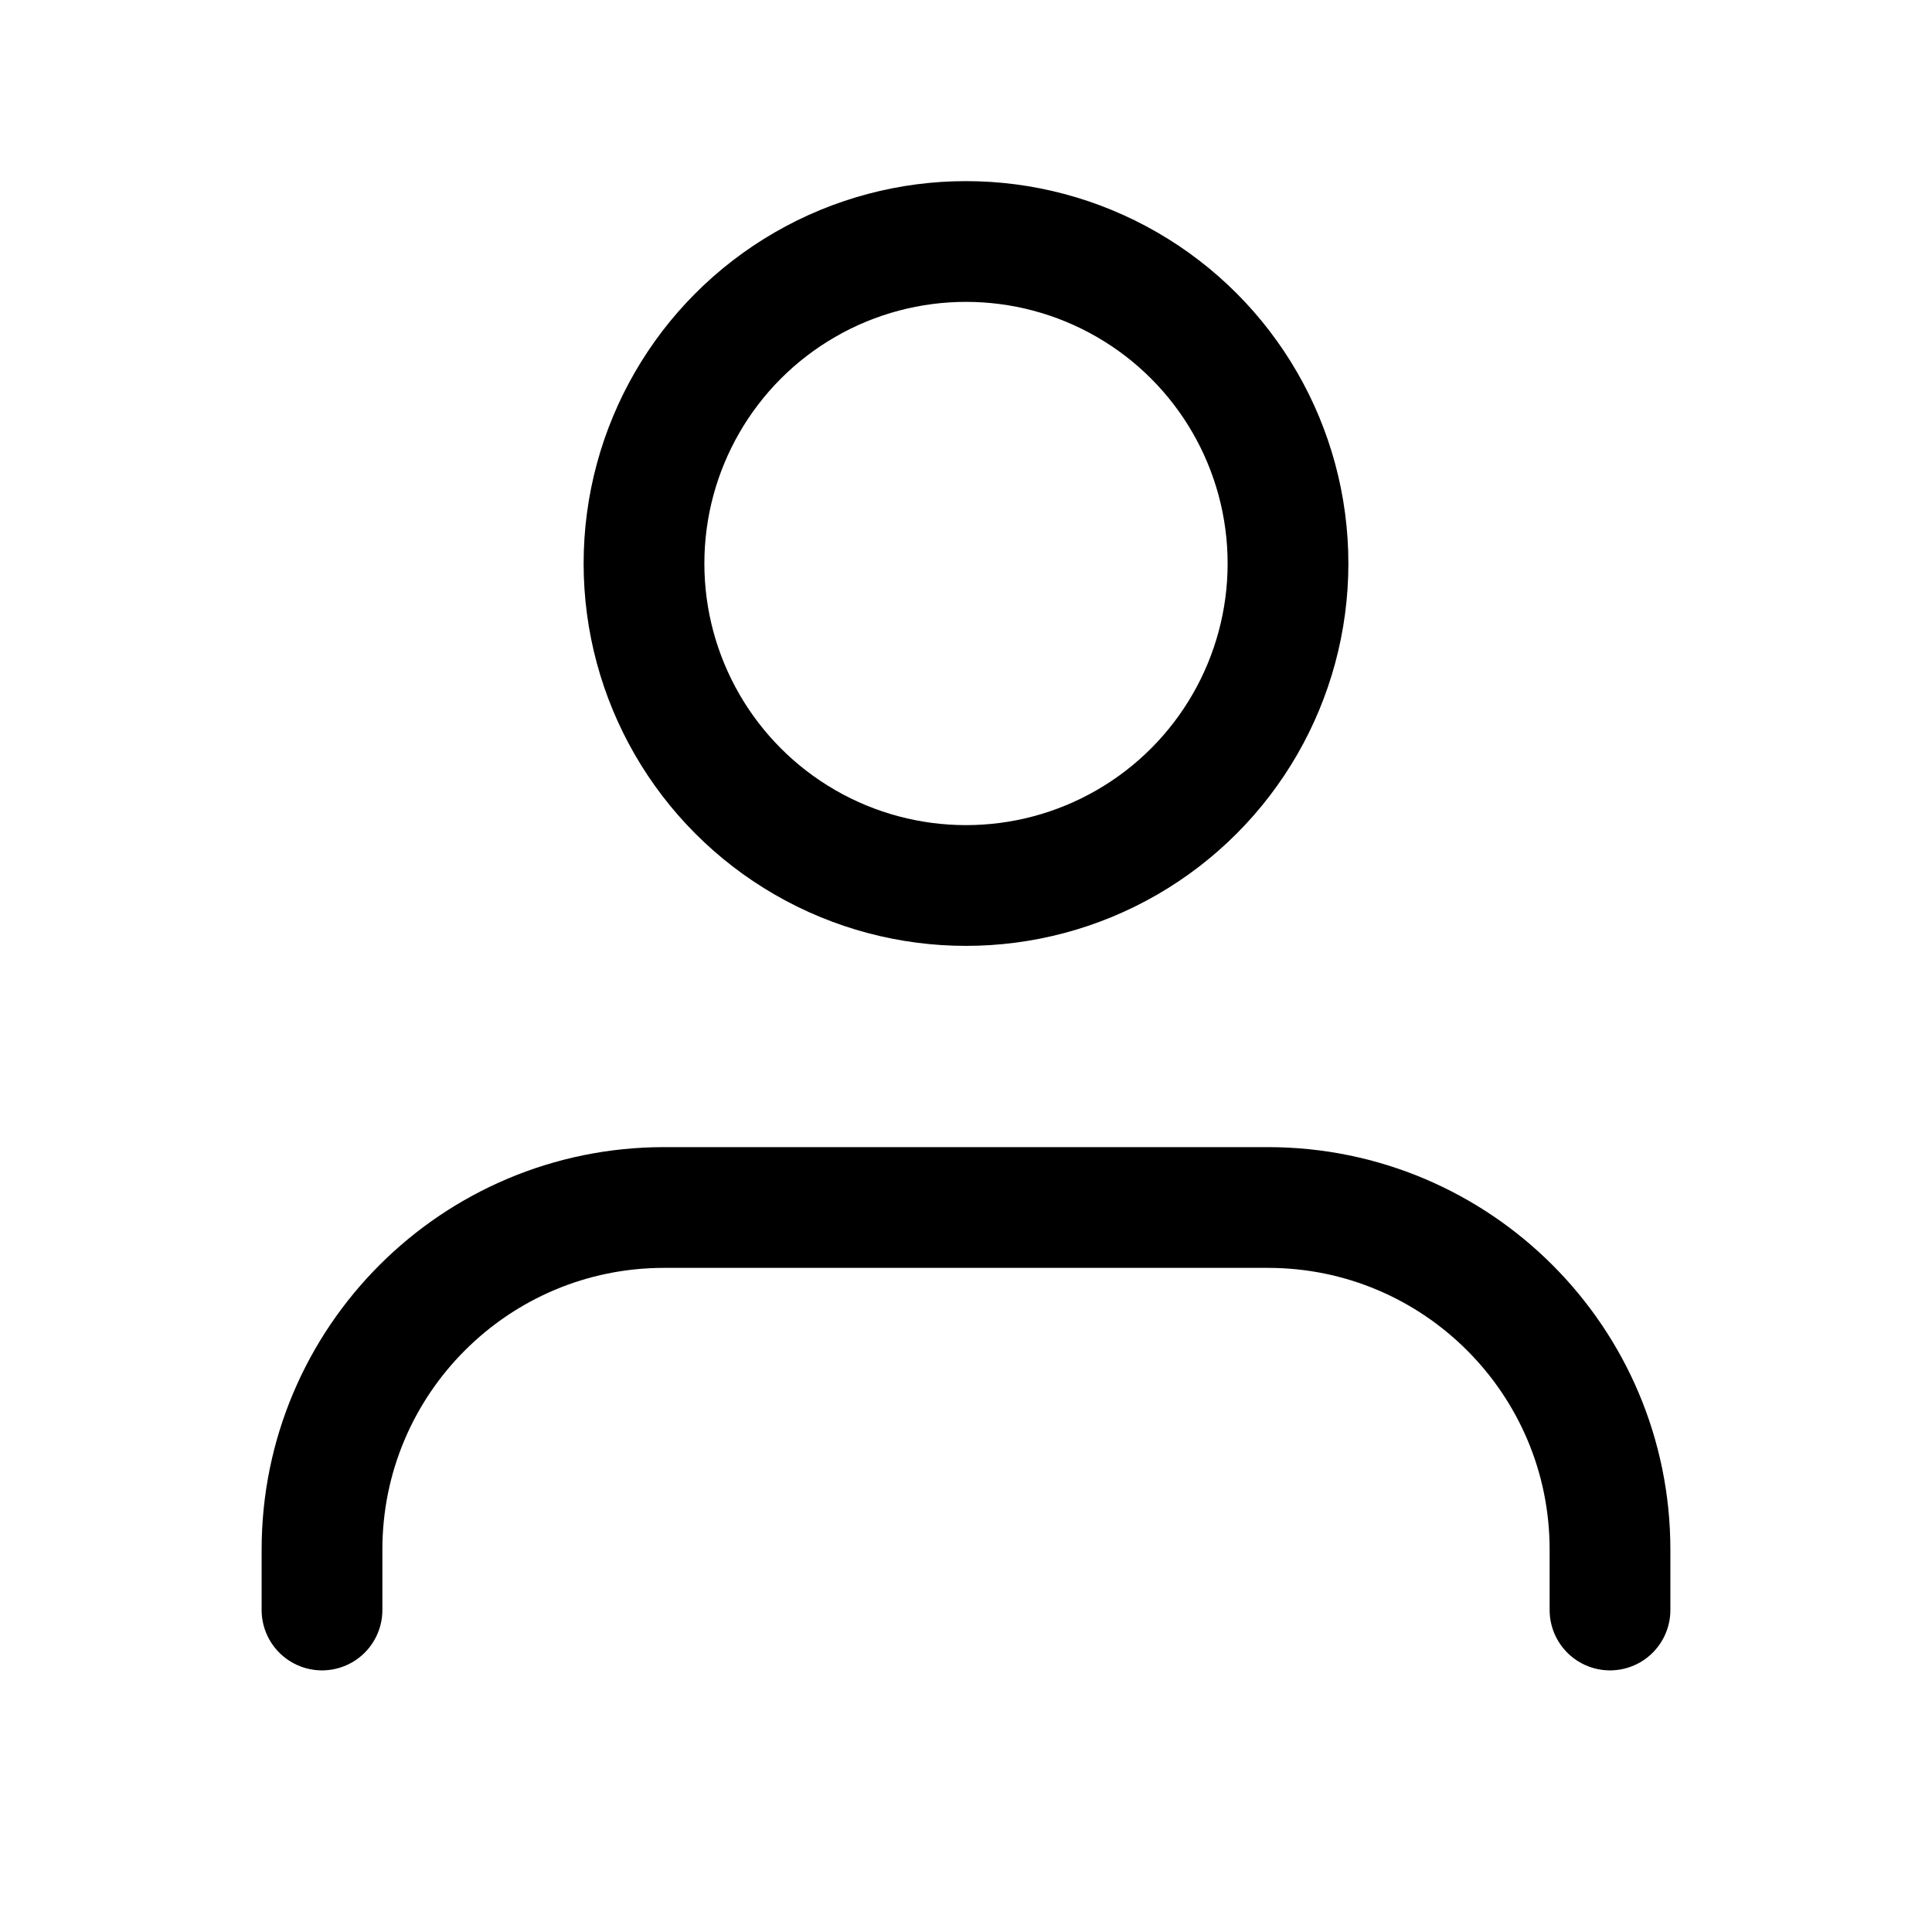
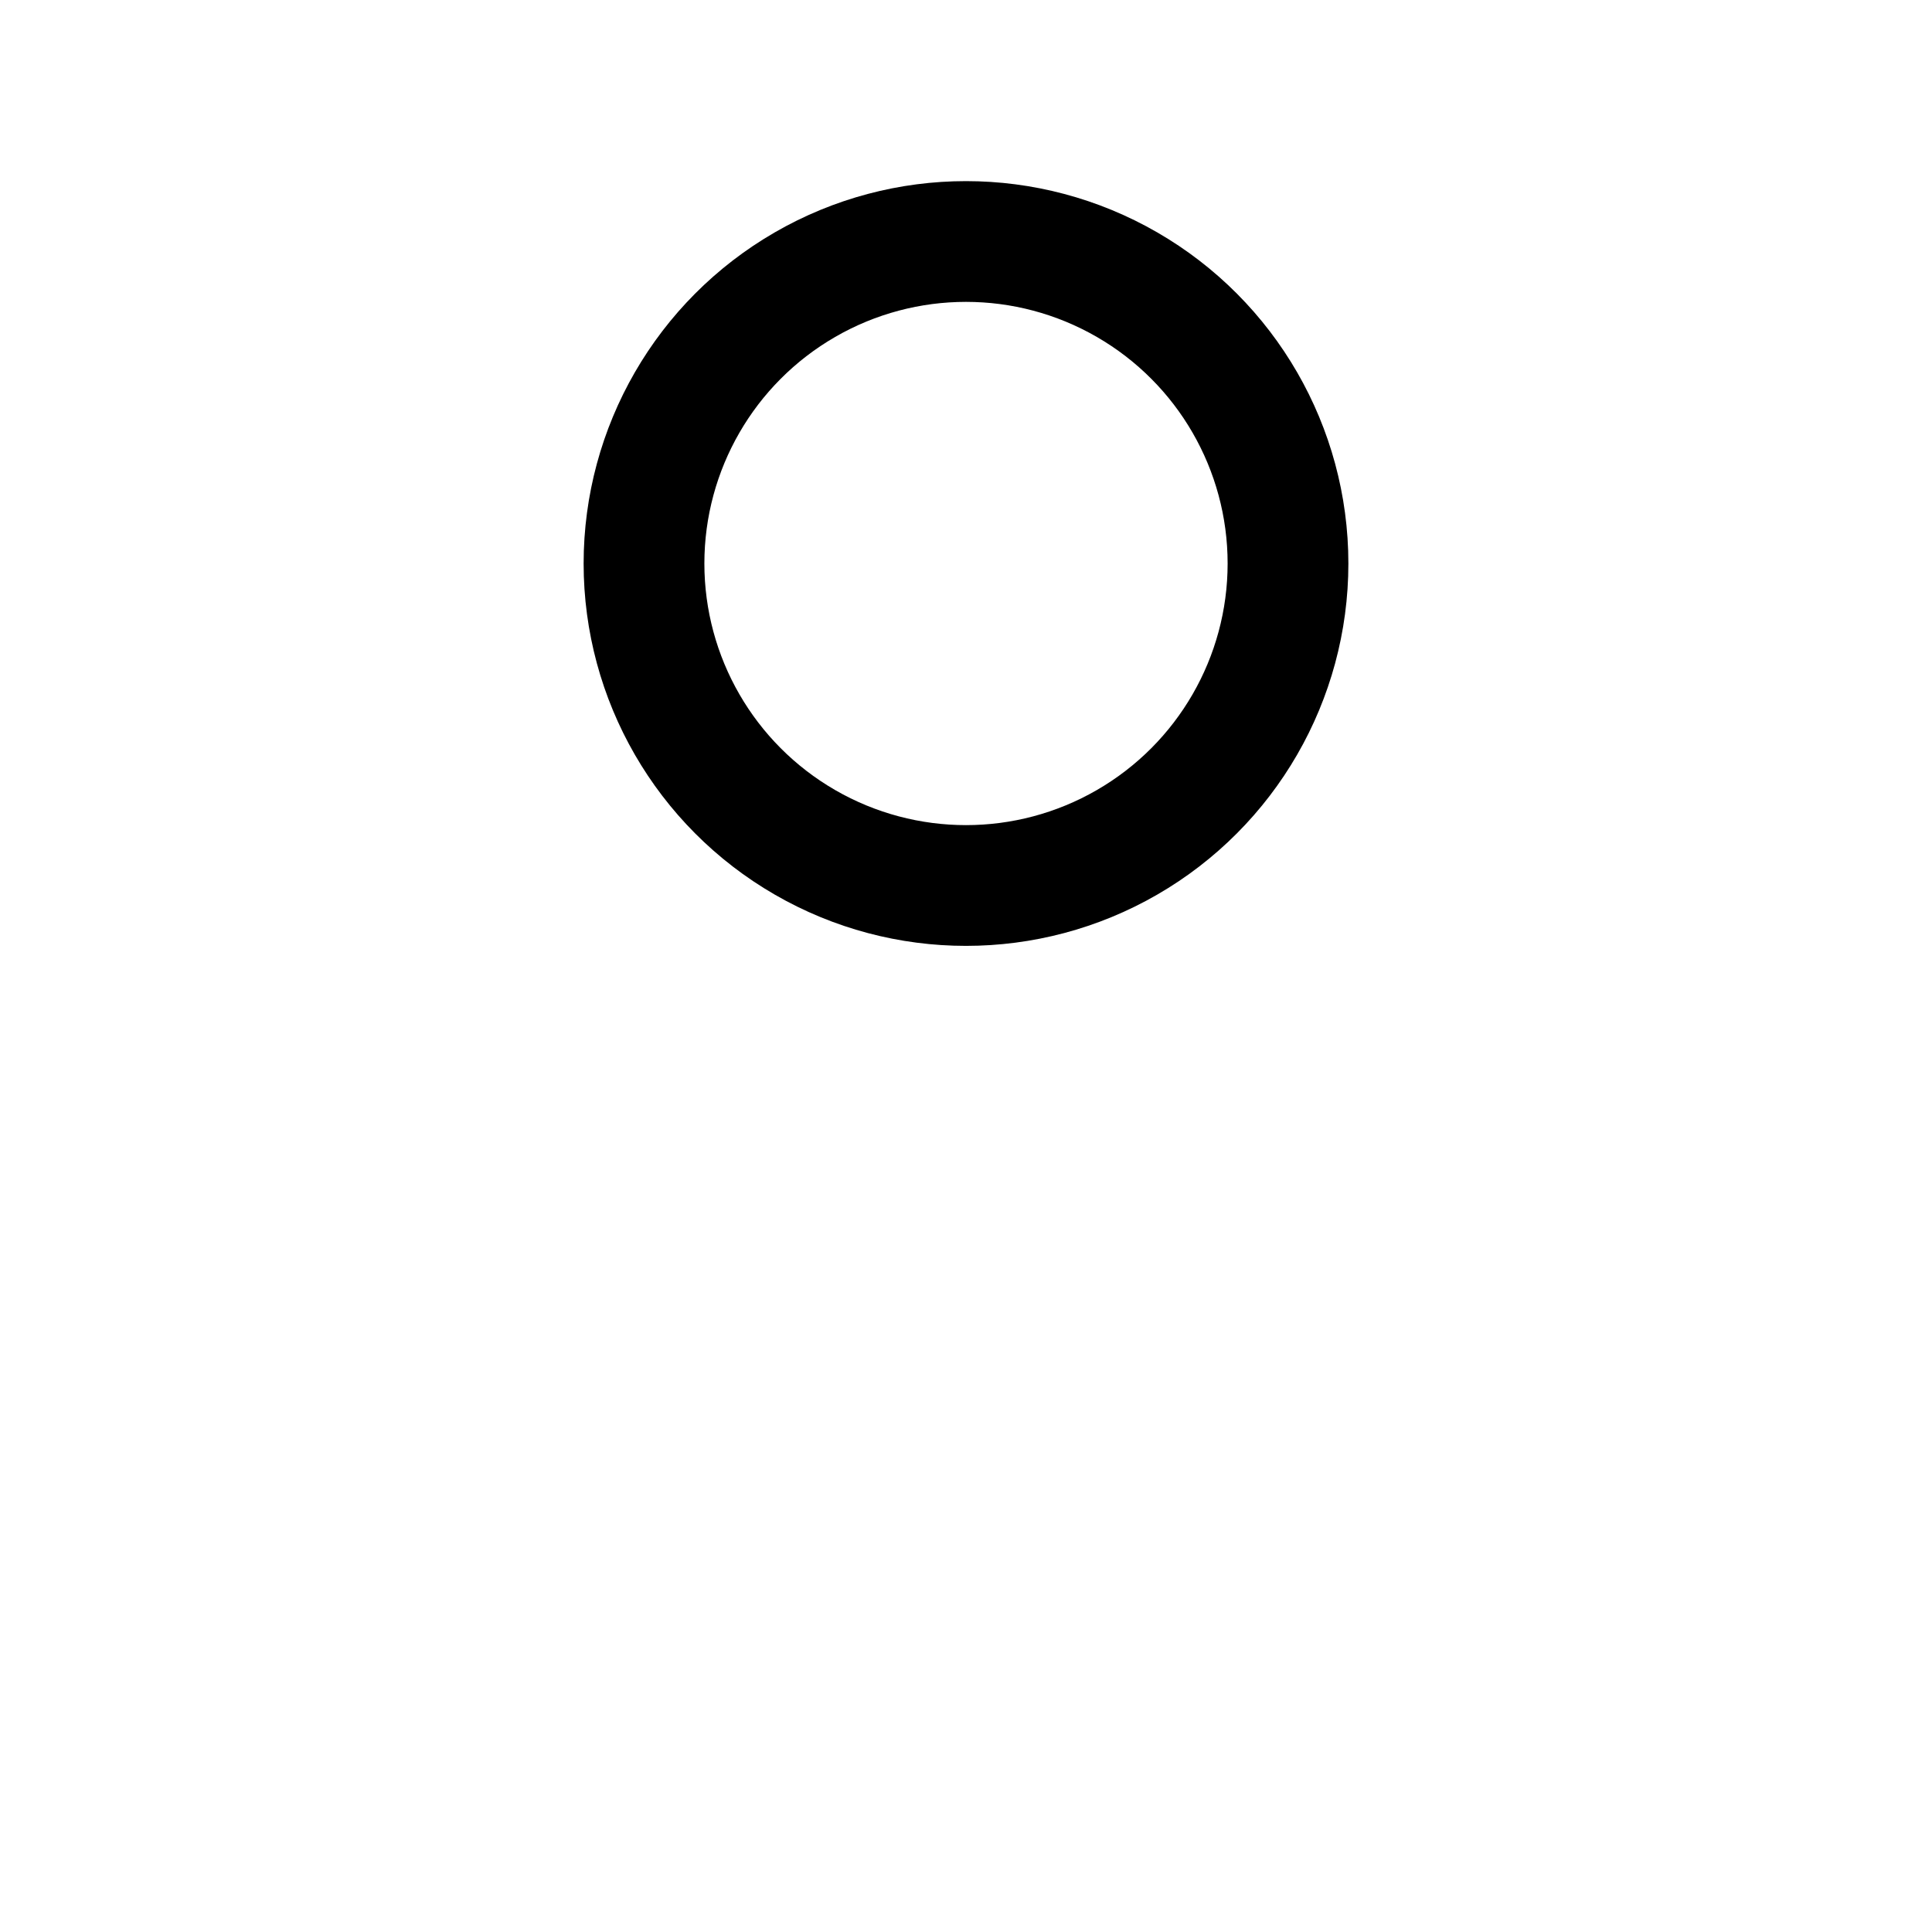
<svg xmlns="http://www.w3.org/2000/svg" width="24" height="24" viewBox="0 0 24 24" fill="none">
-   <path d="M20 20V19.25C20 16.903 18.097 15 15.75 15H8.25C5.903 15 4 16.903 4 19.25V20" stroke="black" stroke-width="1.5" stroke-linecap="round" stroke-linejoin="round" />
  <circle cx="12" cy="7" r="4" stroke="black" stroke-width="1.5" stroke-linecap="round" stroke-linejoin="round" />
</svg>